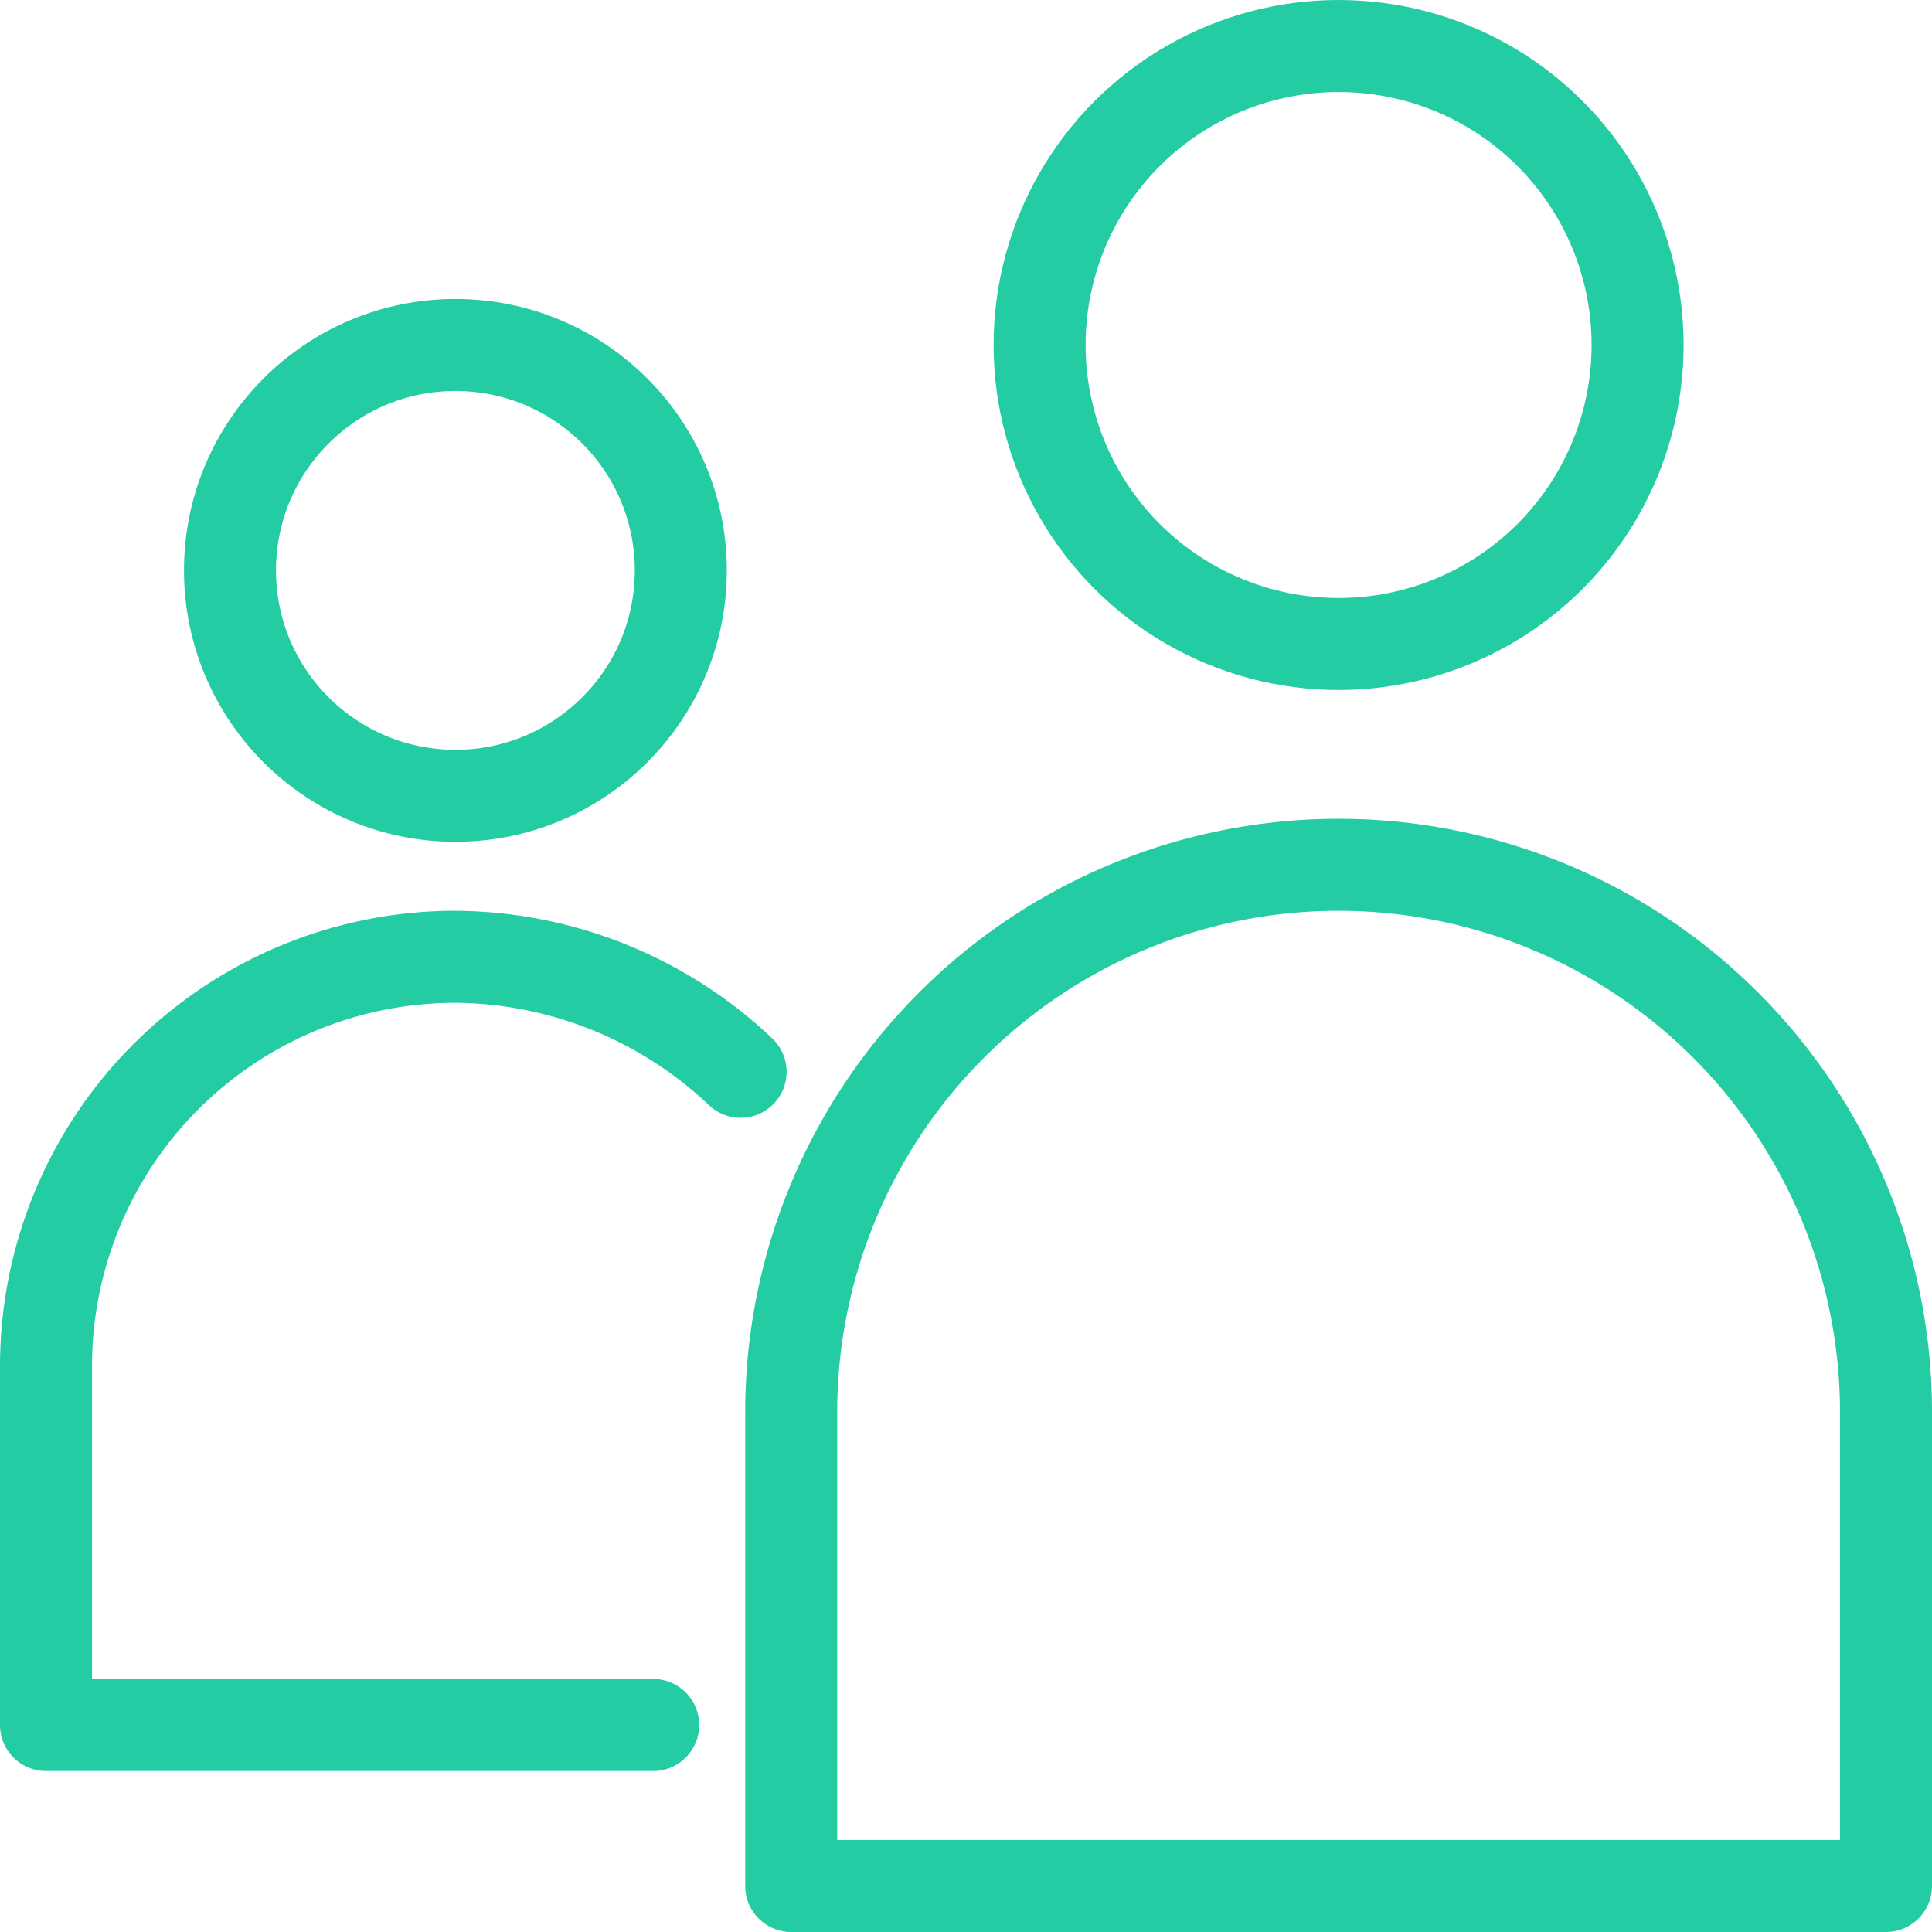
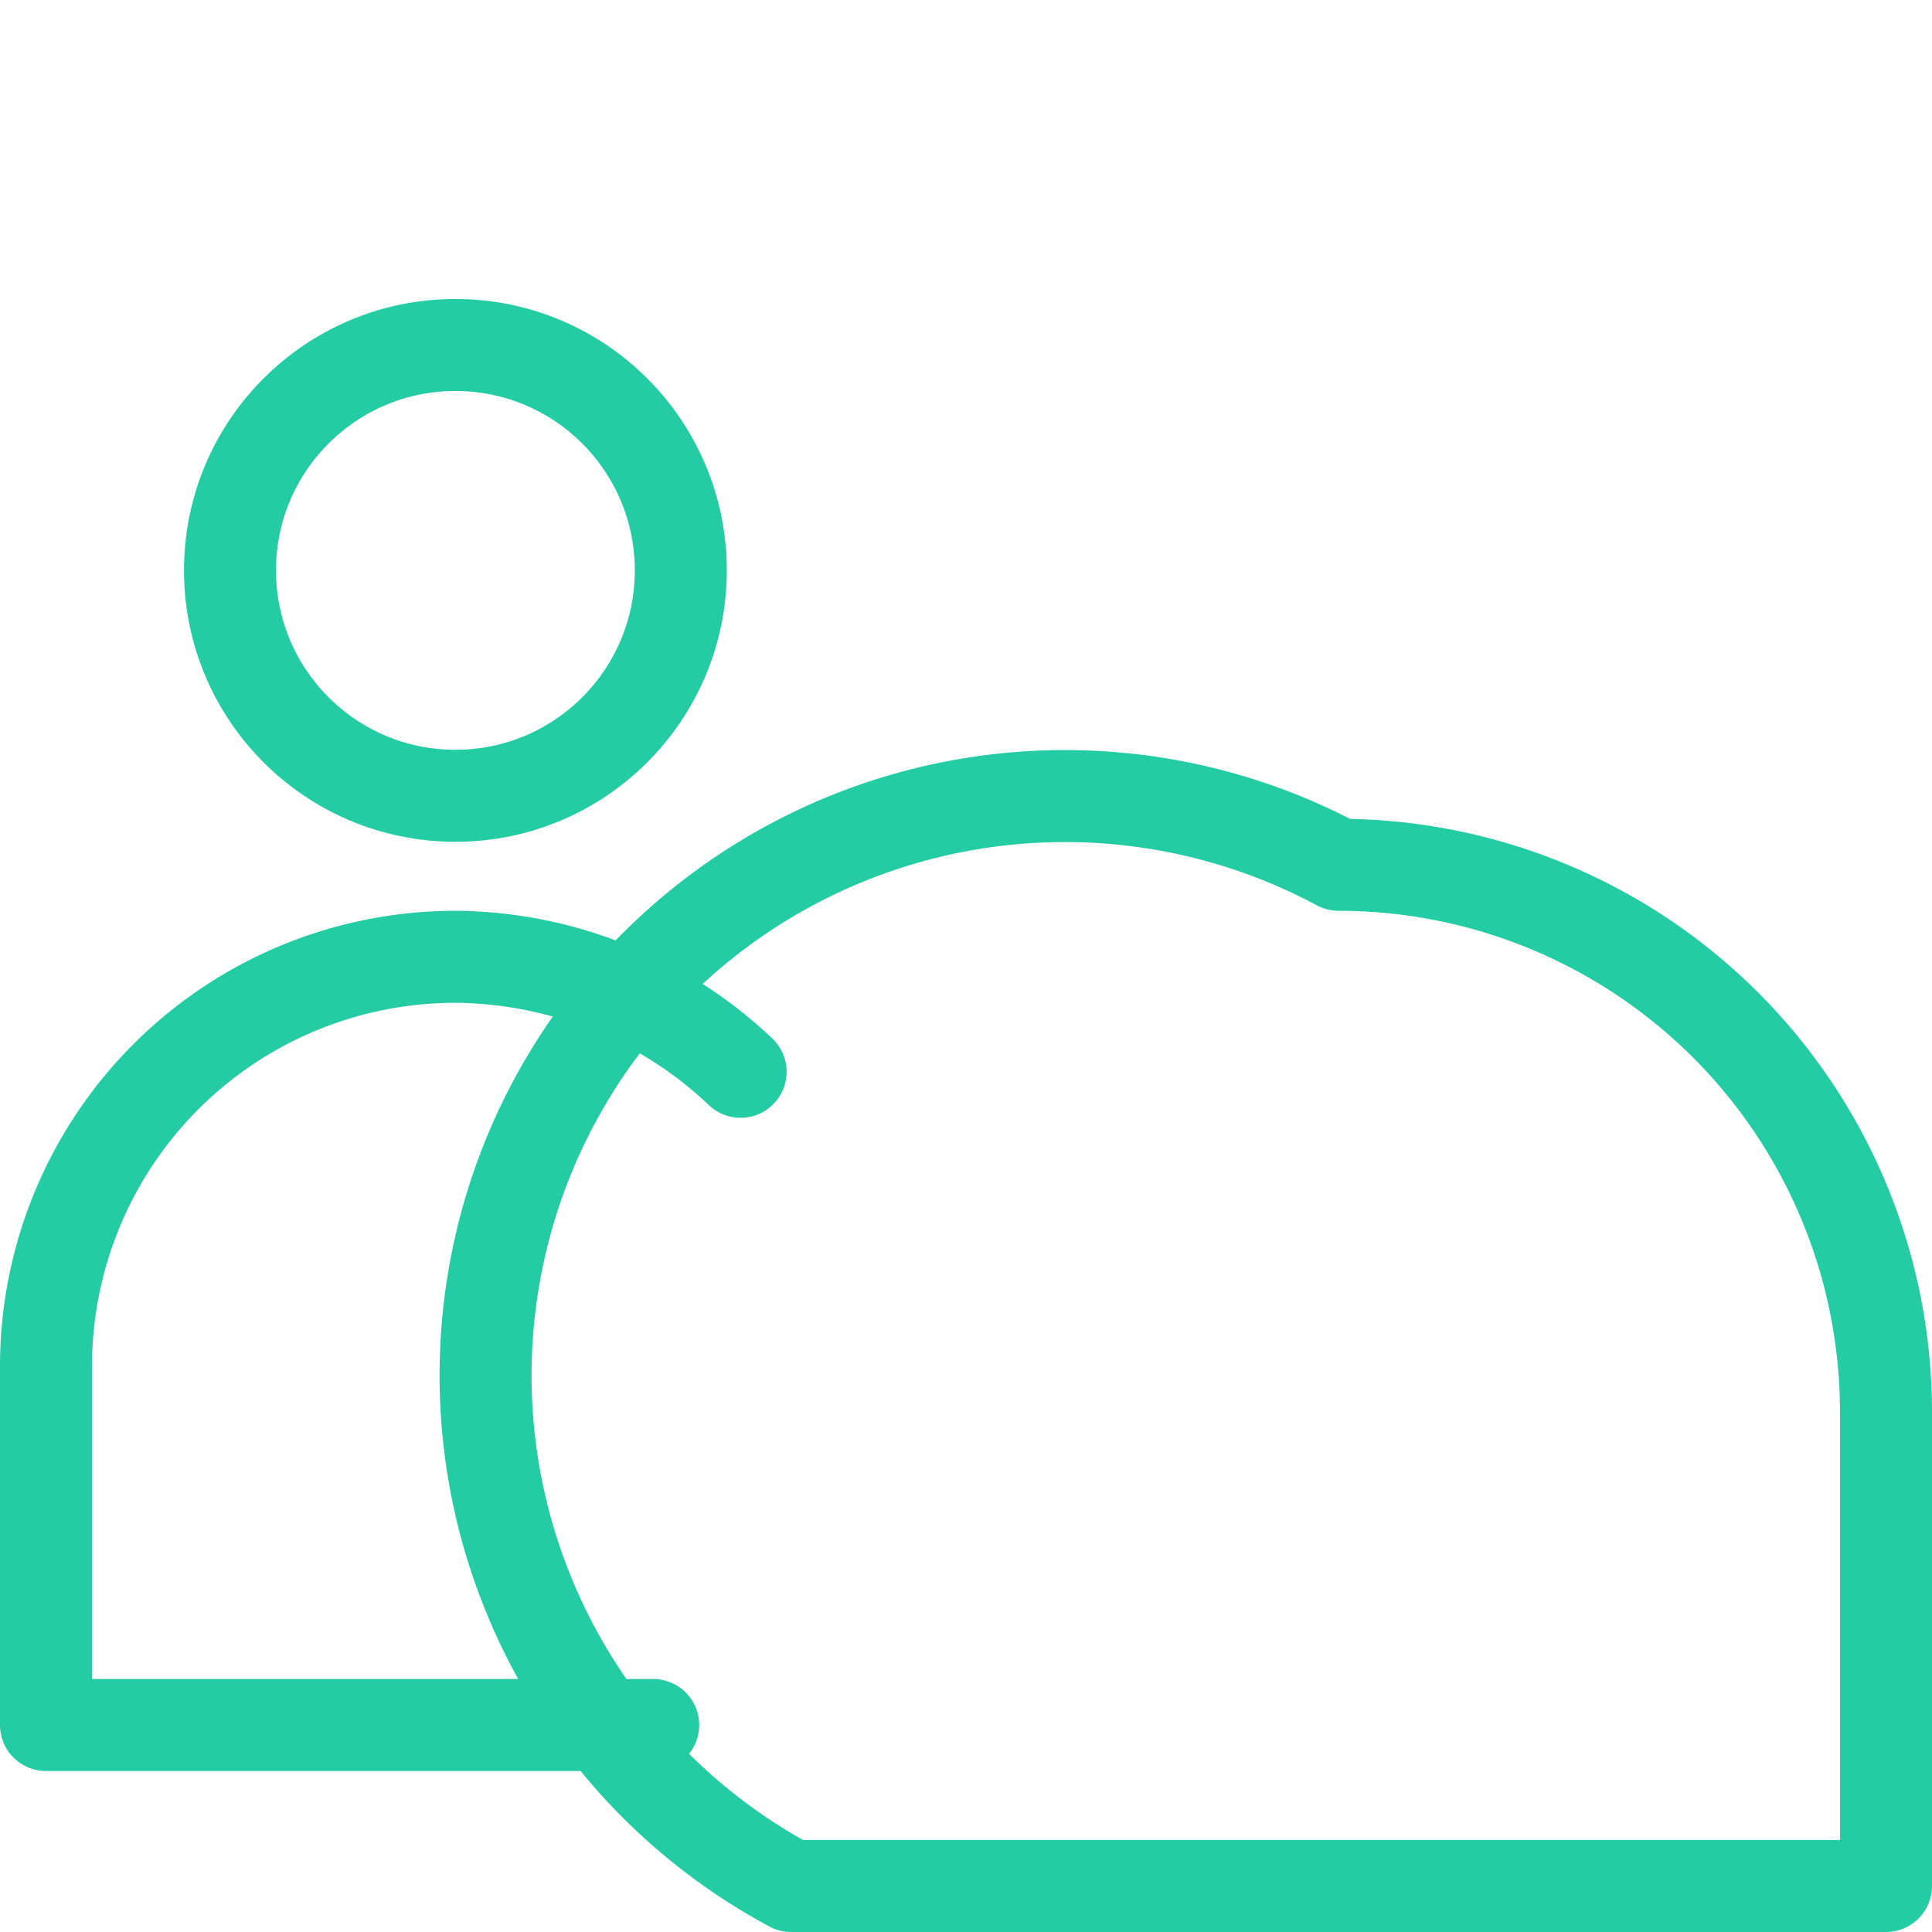
<svg xmlns="http://www.w3.org/2000/svg" width="42" height="42" viewBox="0 0 42 42">
  <title>g2-careers-icon-customer-success</title>
-   <path d="M29.1,18.8h0A11.9,11.9,0,0,1,41,30.7V41a0,0,0,0,1,0,0H17.2a0,0,0,0,1,0,0V30.7A11.9,11.9,0,0,1,29.1,18.8Z" fill="none" stroke="#23cca2" stroke-linecap="round" stroke-linejoin="round" stroke-width="2" />
-   <circle cx="29.1" cy="7.5" r="6.5" fill="none" stroke="#23cca2" stroke-linecap="round" stroke-linejoin="round" stroke-width="2" />
+   <path d="M29.1,18.8h0A11.9,11.9,0,0,1,41,30.7V41a0,0,0,0,1,0,0H17.2a0,0,0,0,1,0,0A11.9,11.9,0,0,1,29.1,18.8Z" fill="none" stroke="#23cca2" stroke-linecap="round" stroke-linejoin="round" stroke-width="2" />
  <path d="M14.2,37.5H1V29.7a8.9,8.9,0,0,1,8.9-8.9h0a9.1,9.1,0,0,1,6.2,2.5" fill="none" stroke="#23cca2" stroke-linecap="round" stroke-linejoin="round" stroke-width="2" />
  <circle cx="9.9" cy="12.4" r="4.9" fill="none" stroke="#23cca2" stroke-linecap="round" stroke-linejoin="round" stroke-width="2" />
</svg>